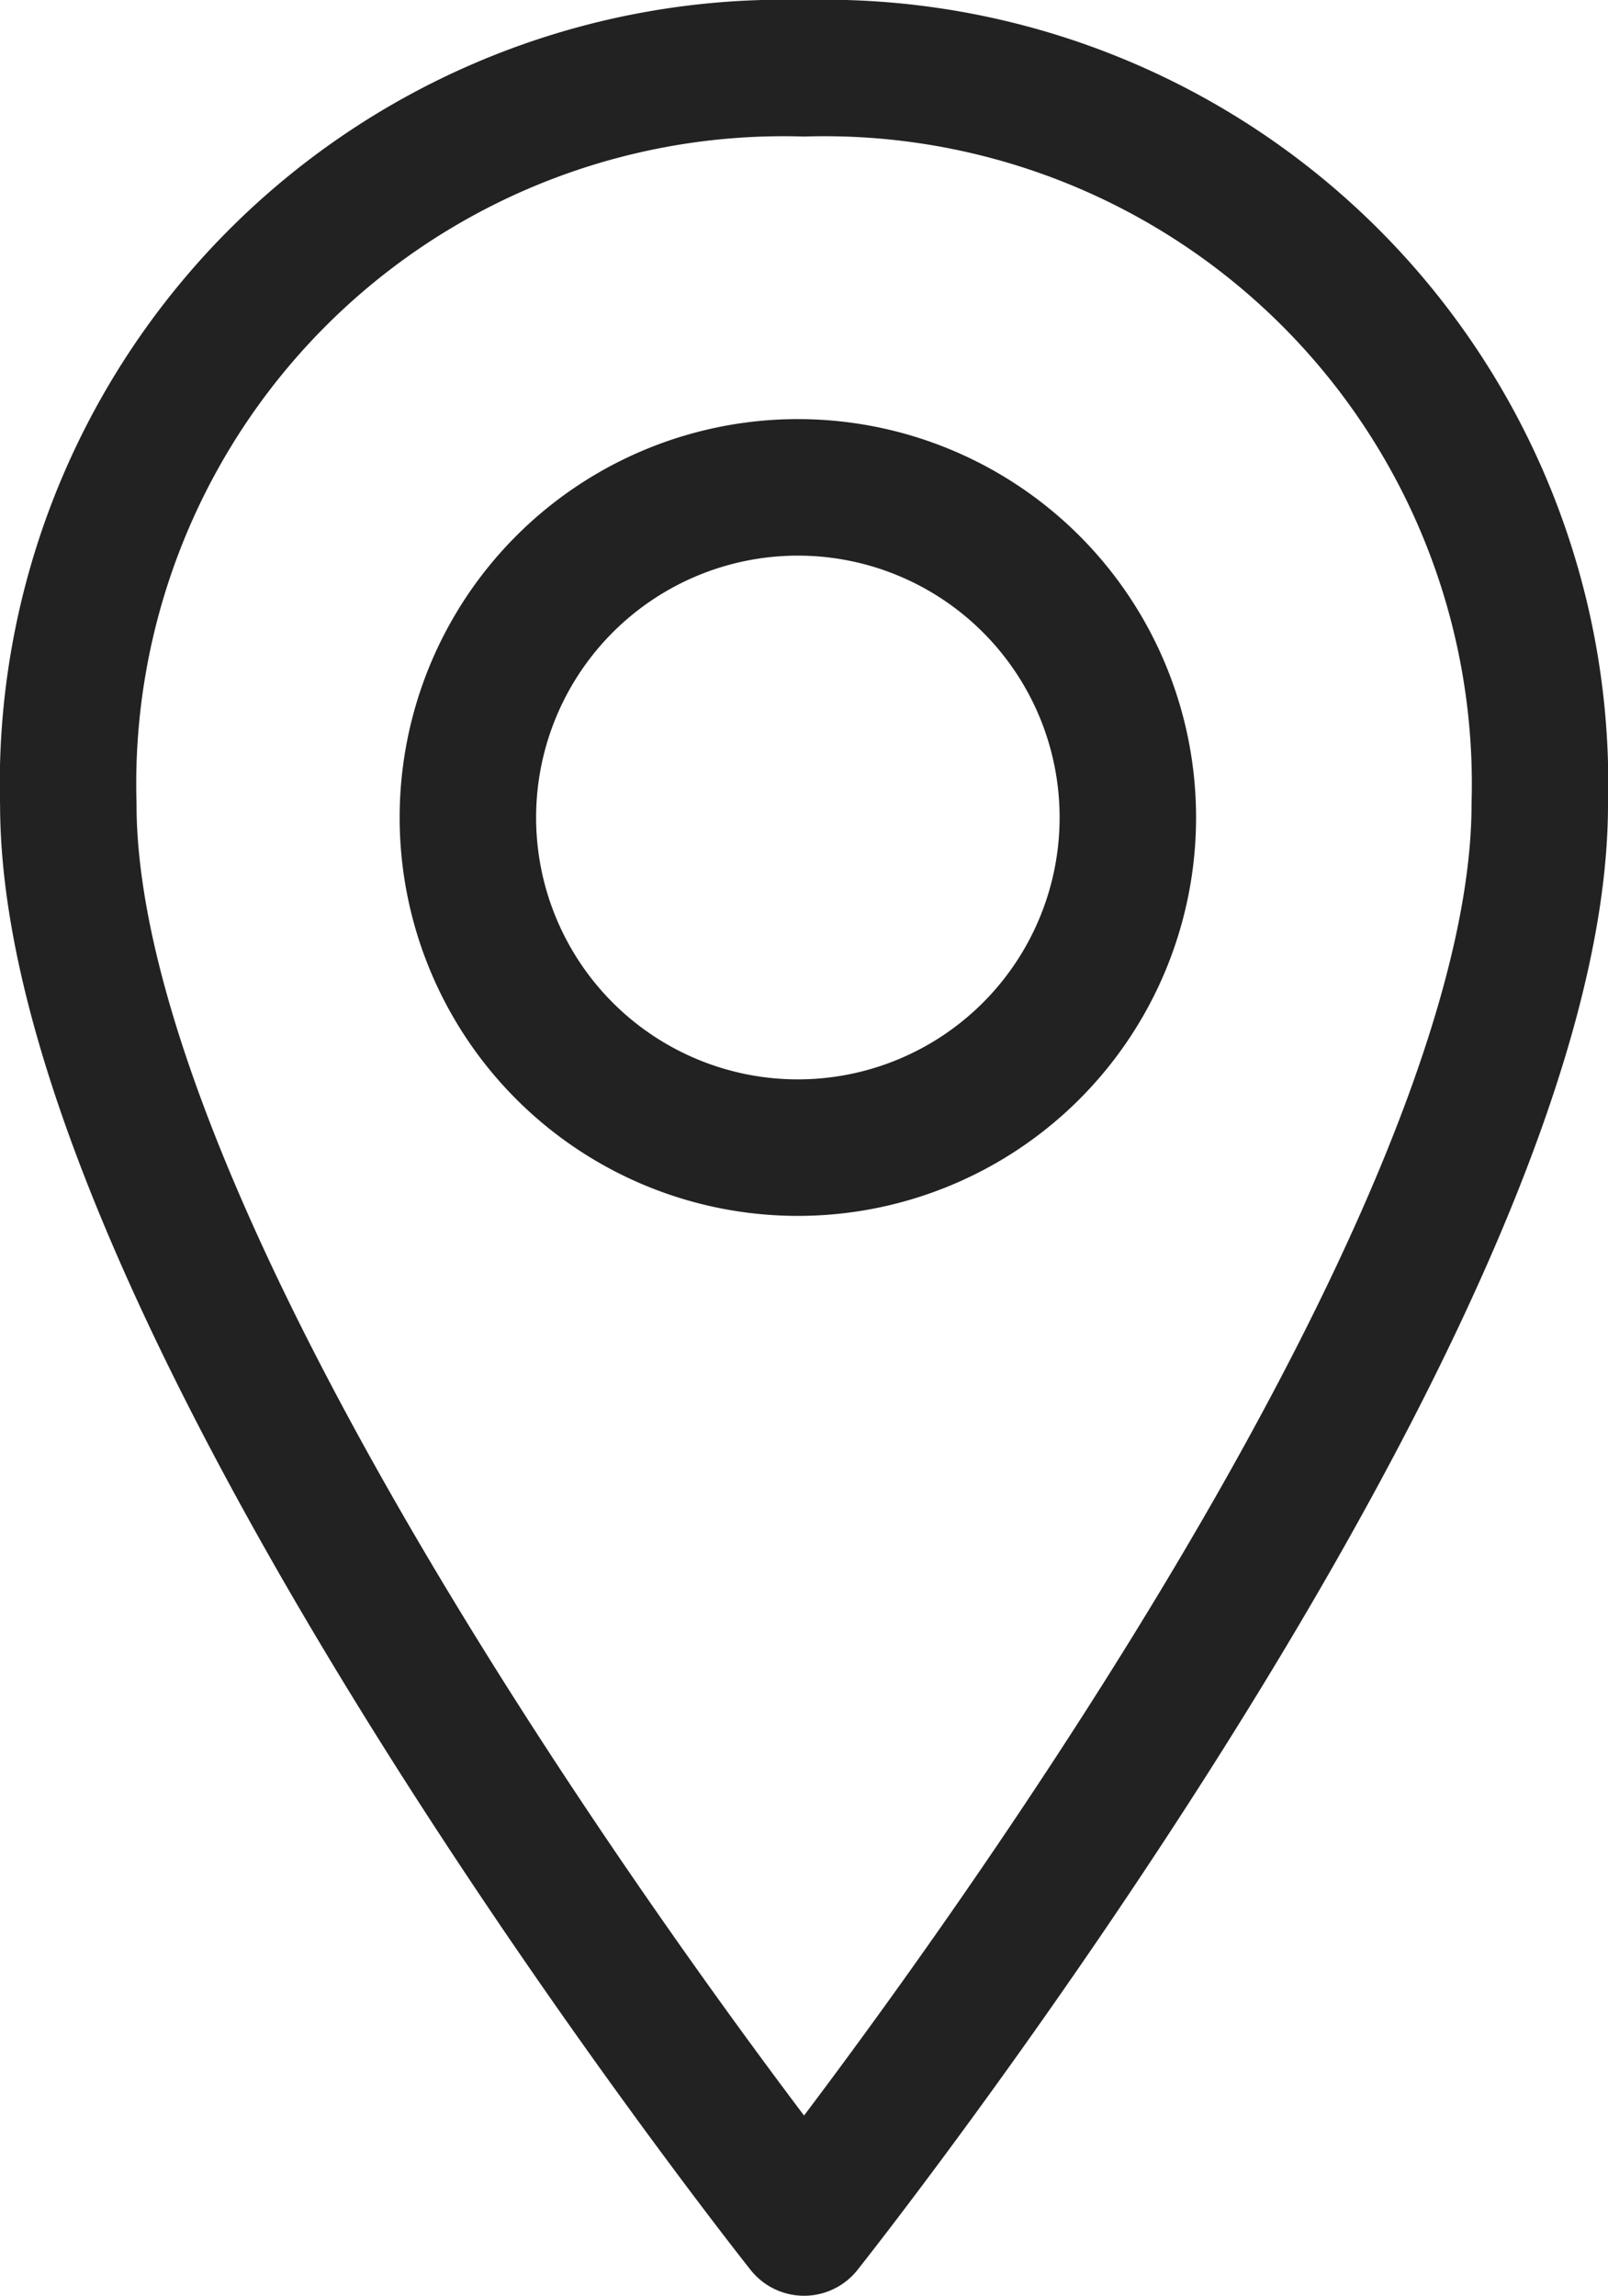
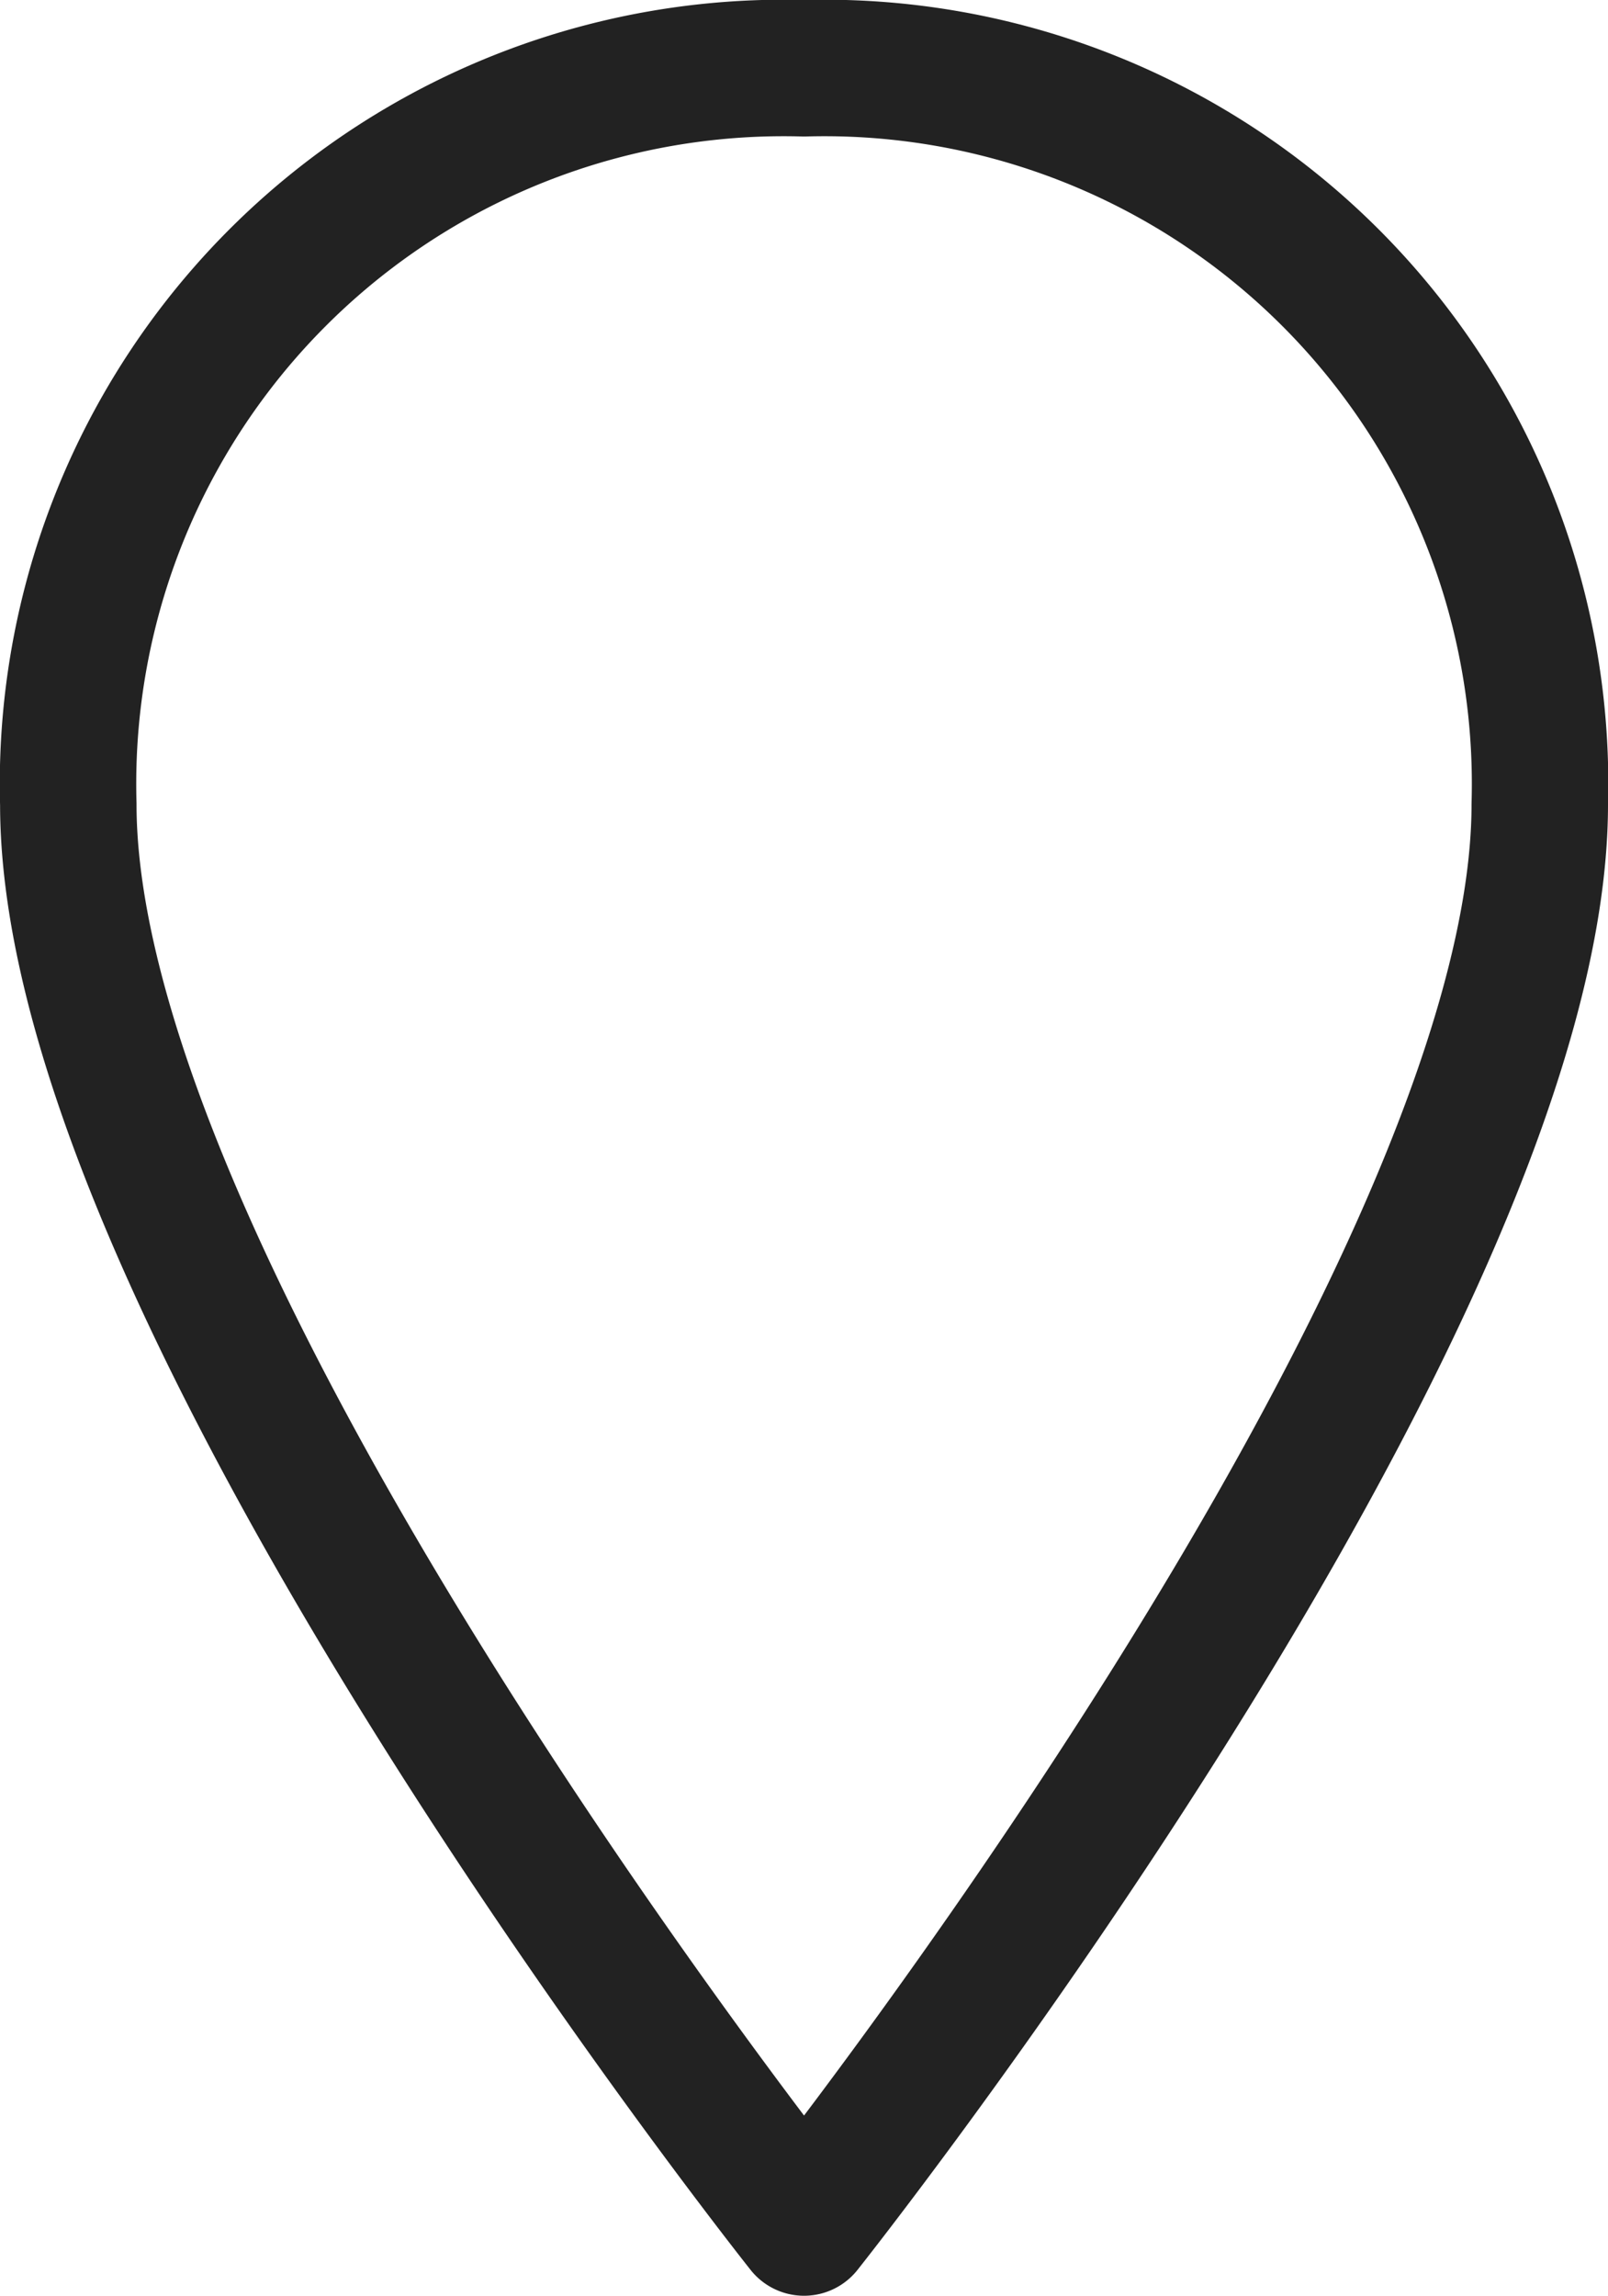
<svg xmlns="http://www.w3.org/2000/svg" width="20.033" height="28.588" viewBox="0 0 20.033 28.588">
  <g id="pin-small" transform="translate(0.85 0.85)">
-     <path id="Path_69417" data-name="Path 69417" d="M148.985,285.391a4.111,4.111,0,1,0,4.113-4.113A4.112,4.112,0,0,0,148.985,285.391Z" transform="translate(-144.006 -276.059)" fill="none" stroke="#222" stroke-miterlimit="10" stroke-width="1.7" />
    <path id="Path_69418" data-name="Path 69418" d="M149.1,271.717a8.915,8.915,0,0,0-9.166,9.166c0,6.193,9.166,17.722,9.166,17.722s9.166-11.529,9.166-17.722A8.915,8.915,0,0,0,149.1,271.717Z" transform="translate(-139.933 -271.717)" fill="none" stroke="#222" stroke-linejoin="round" stroke-width="1.7" />
  </g>
</svg>